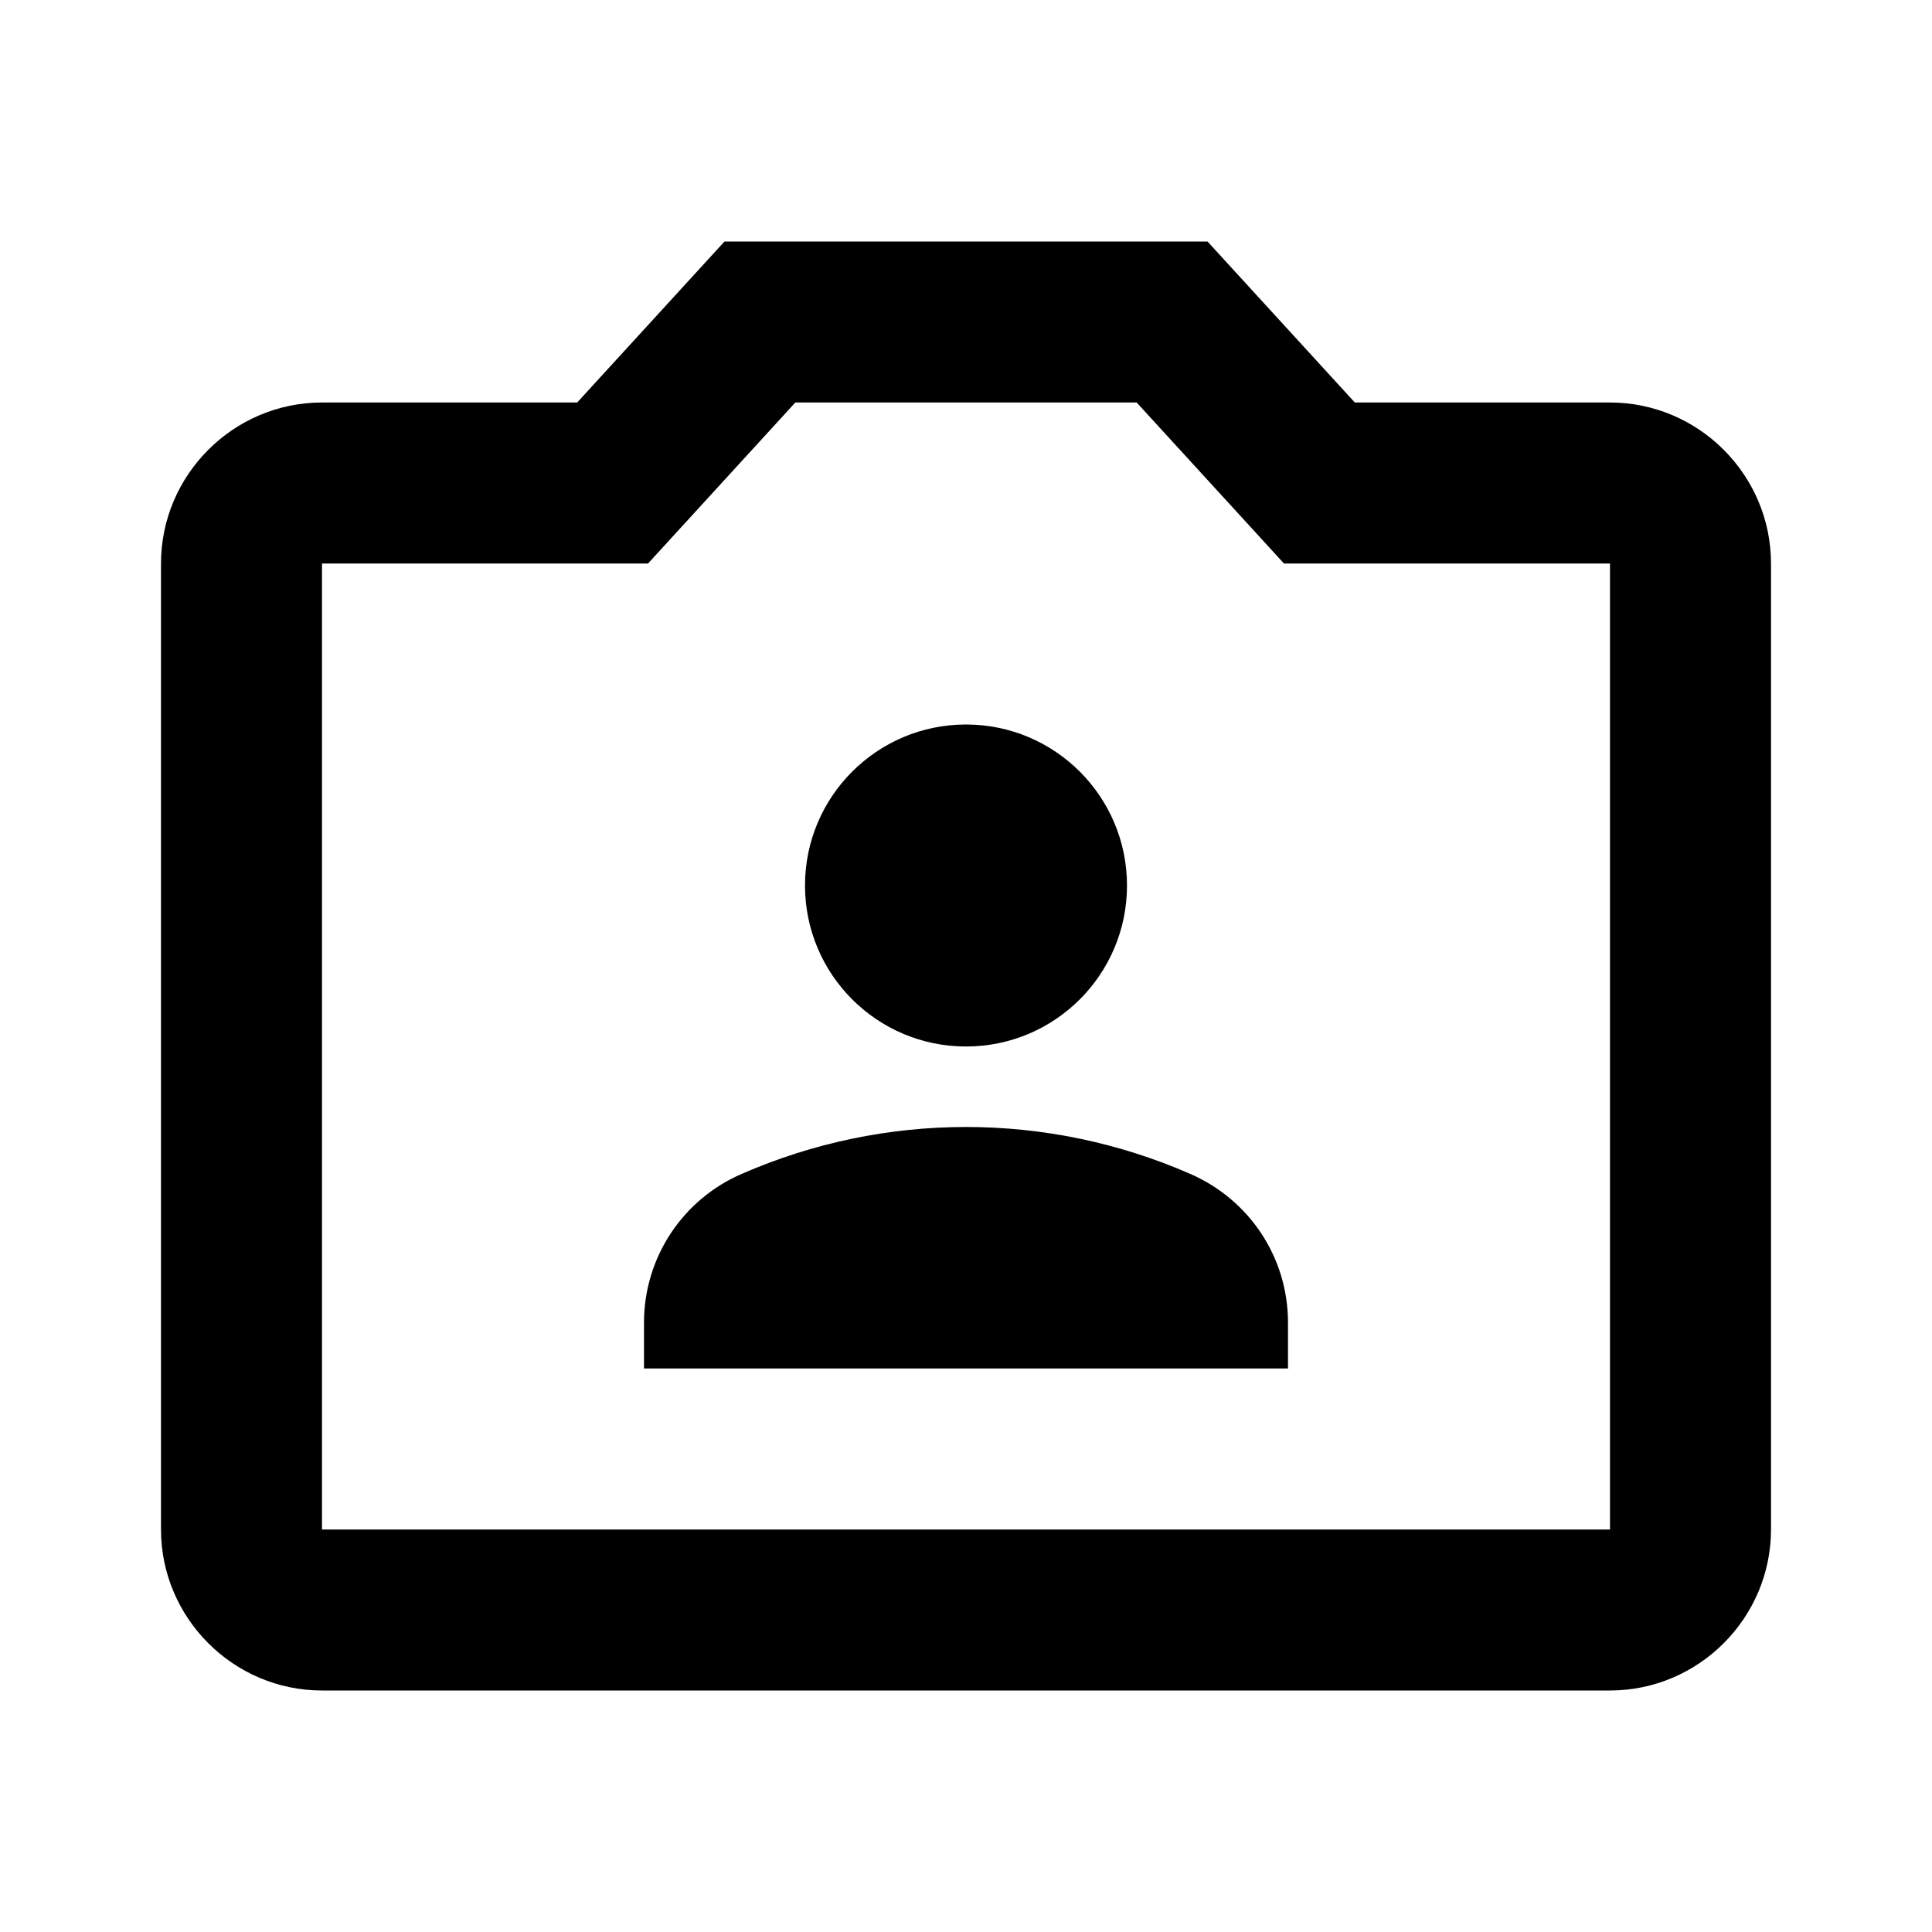
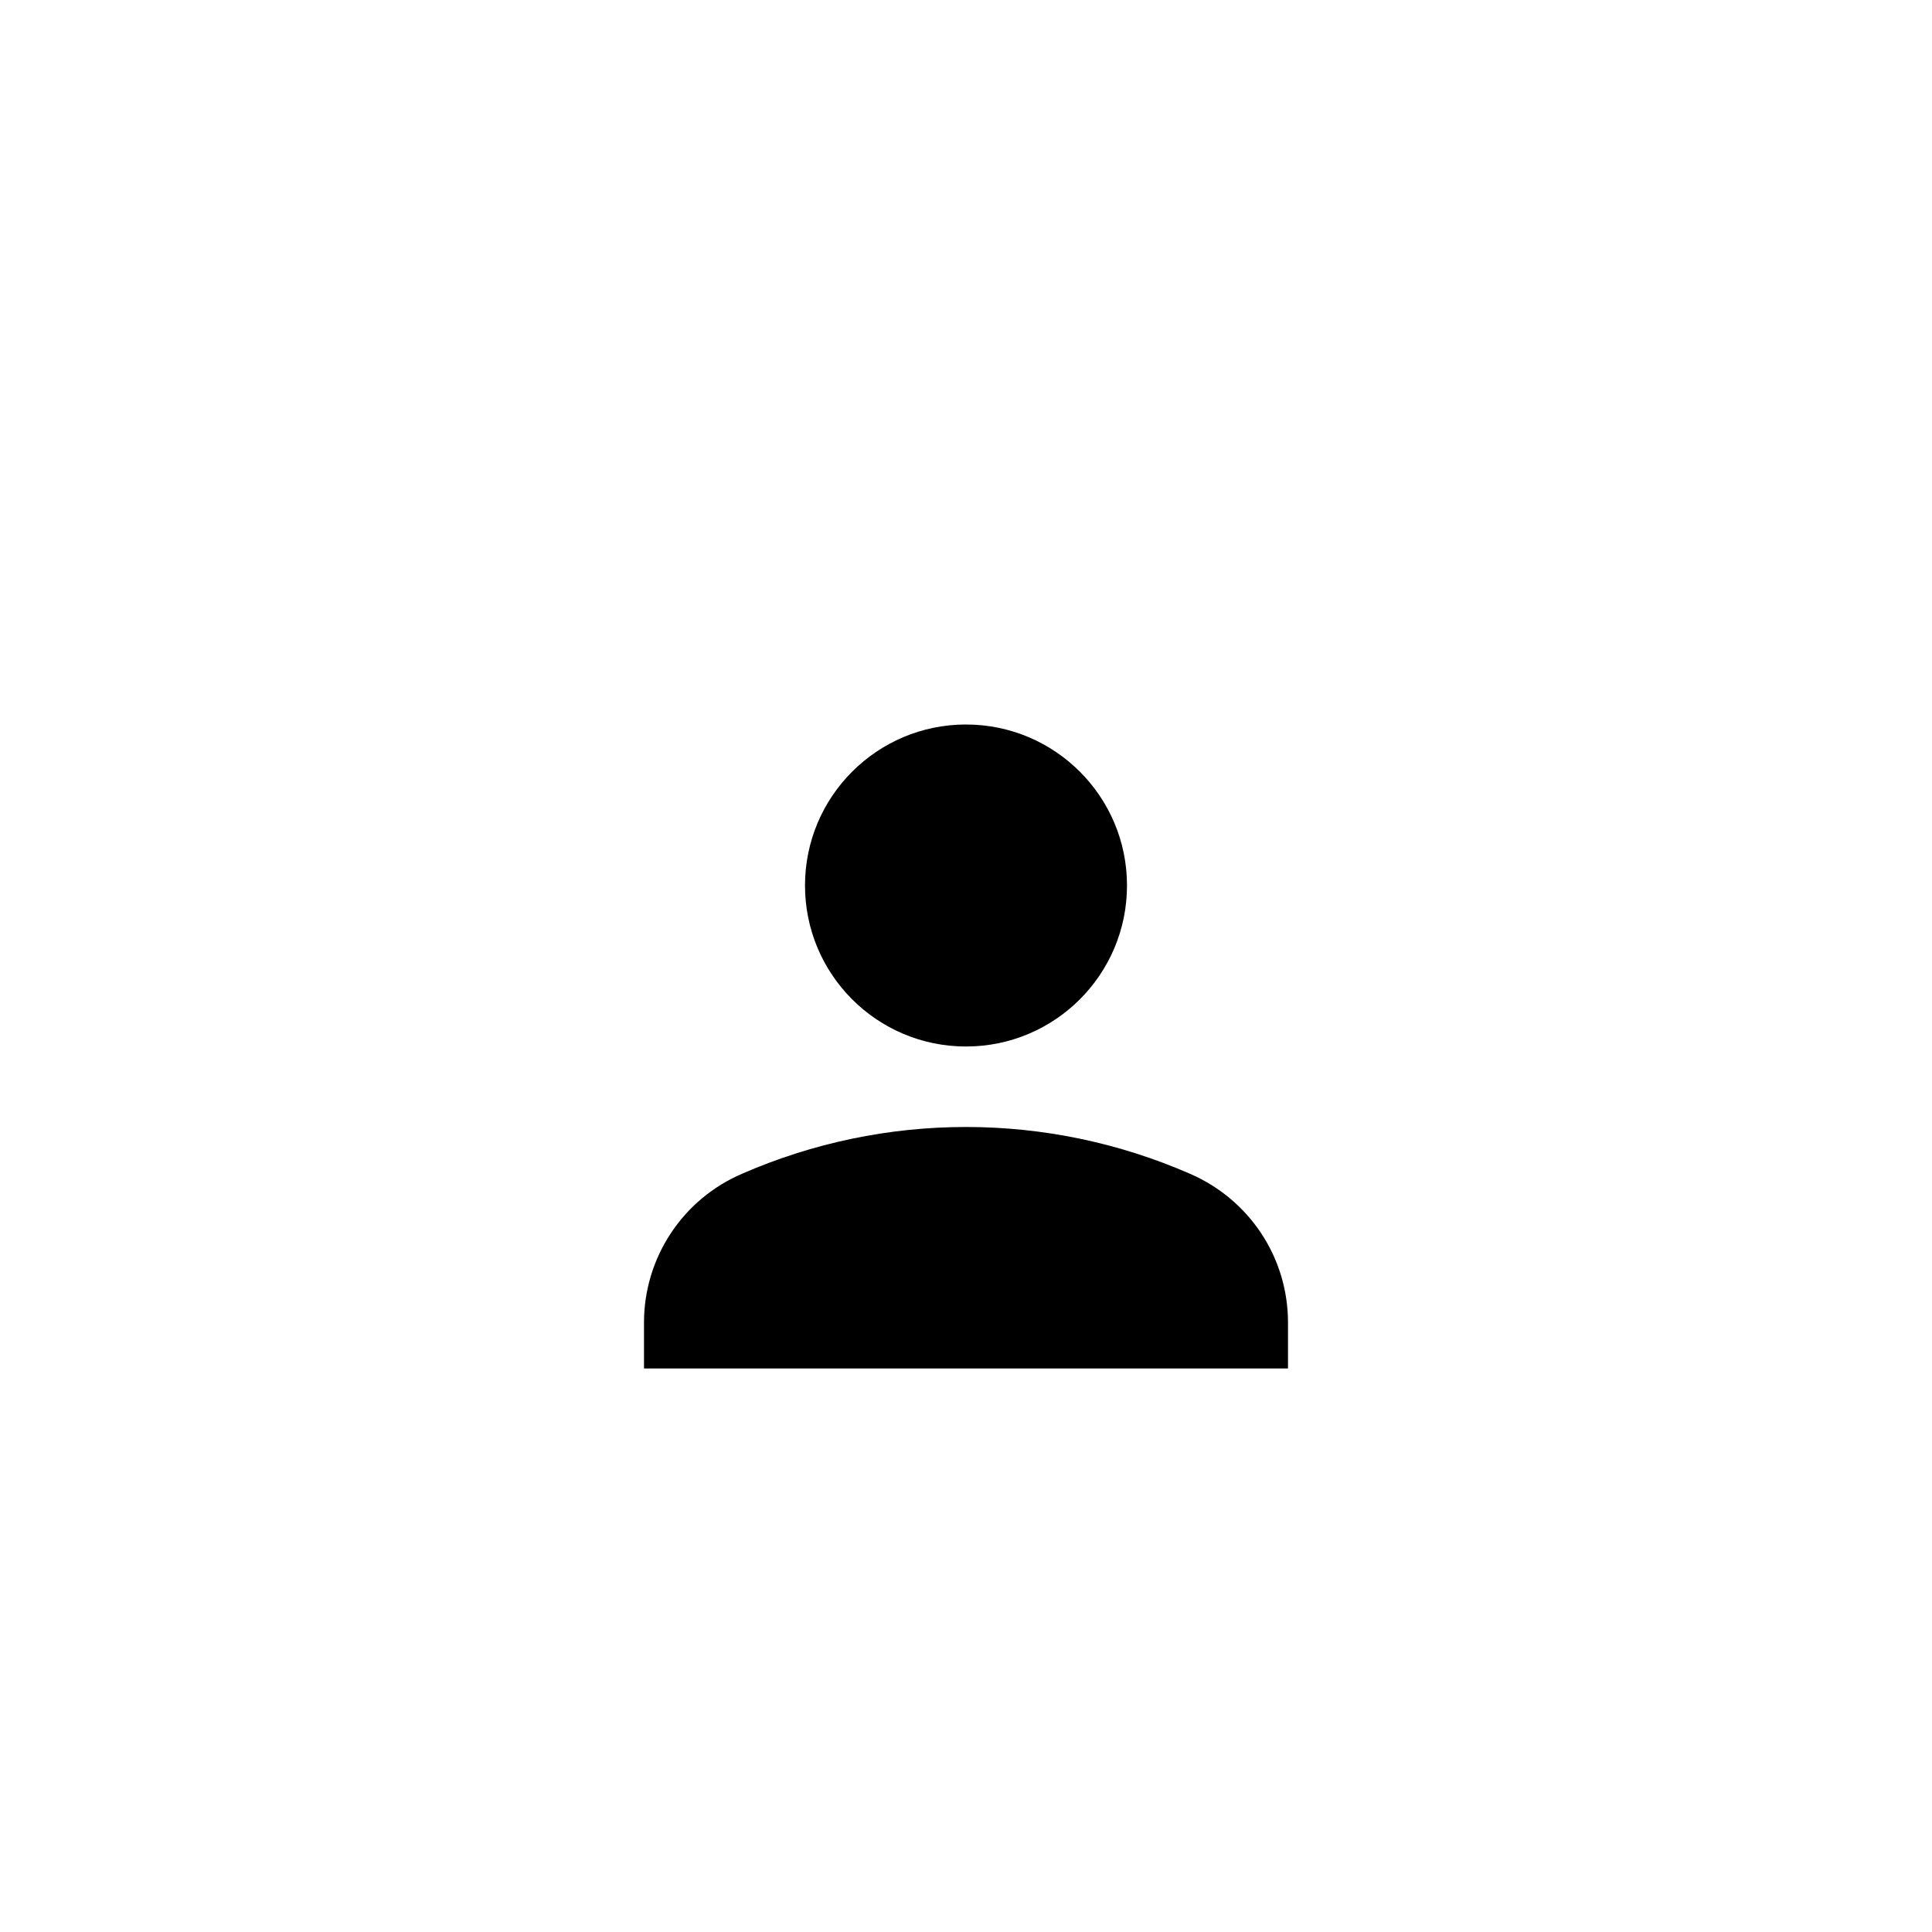
<svg xmlns="http://www.w3.org/2000/svg" width="120" height="120" viewBox="0 0 120 120" fill="none">
-   <path d="M100 25H84.15L75 15H45L35.85 25H20C14.5 25 10 29.5 10 35V95C10 100.5 14.5 105 20 105H100C105.5 105 110 100.5 110 95V35C110 29.5 105.5 25 100 25ZM100 95H20V35H40.25L49.4 25H70.6L79.75 35H100V95Z" fill="black" />
  <path d="M60 65C65.523 65 70 60.523 70 55C70 49.477 65.523 45 60 45C54.477 45 50 49.477 50 55C50 60.523 54.477 65 60 65Z" fill="black" />
  <path d="M73.9 72.9C69.516 70.987 64.784 69.999 60 69.999C55.216 69.999 50.484 70.987 46.1 72.9C44.289 73.674 42.745 74.964 41.66 76.609C40.576 78.253 39.998 80.18 40 82.15V85H80V82.15C80 78.1 77.6 74.5 73.9 72.9Z" fill="black" />
</svg>